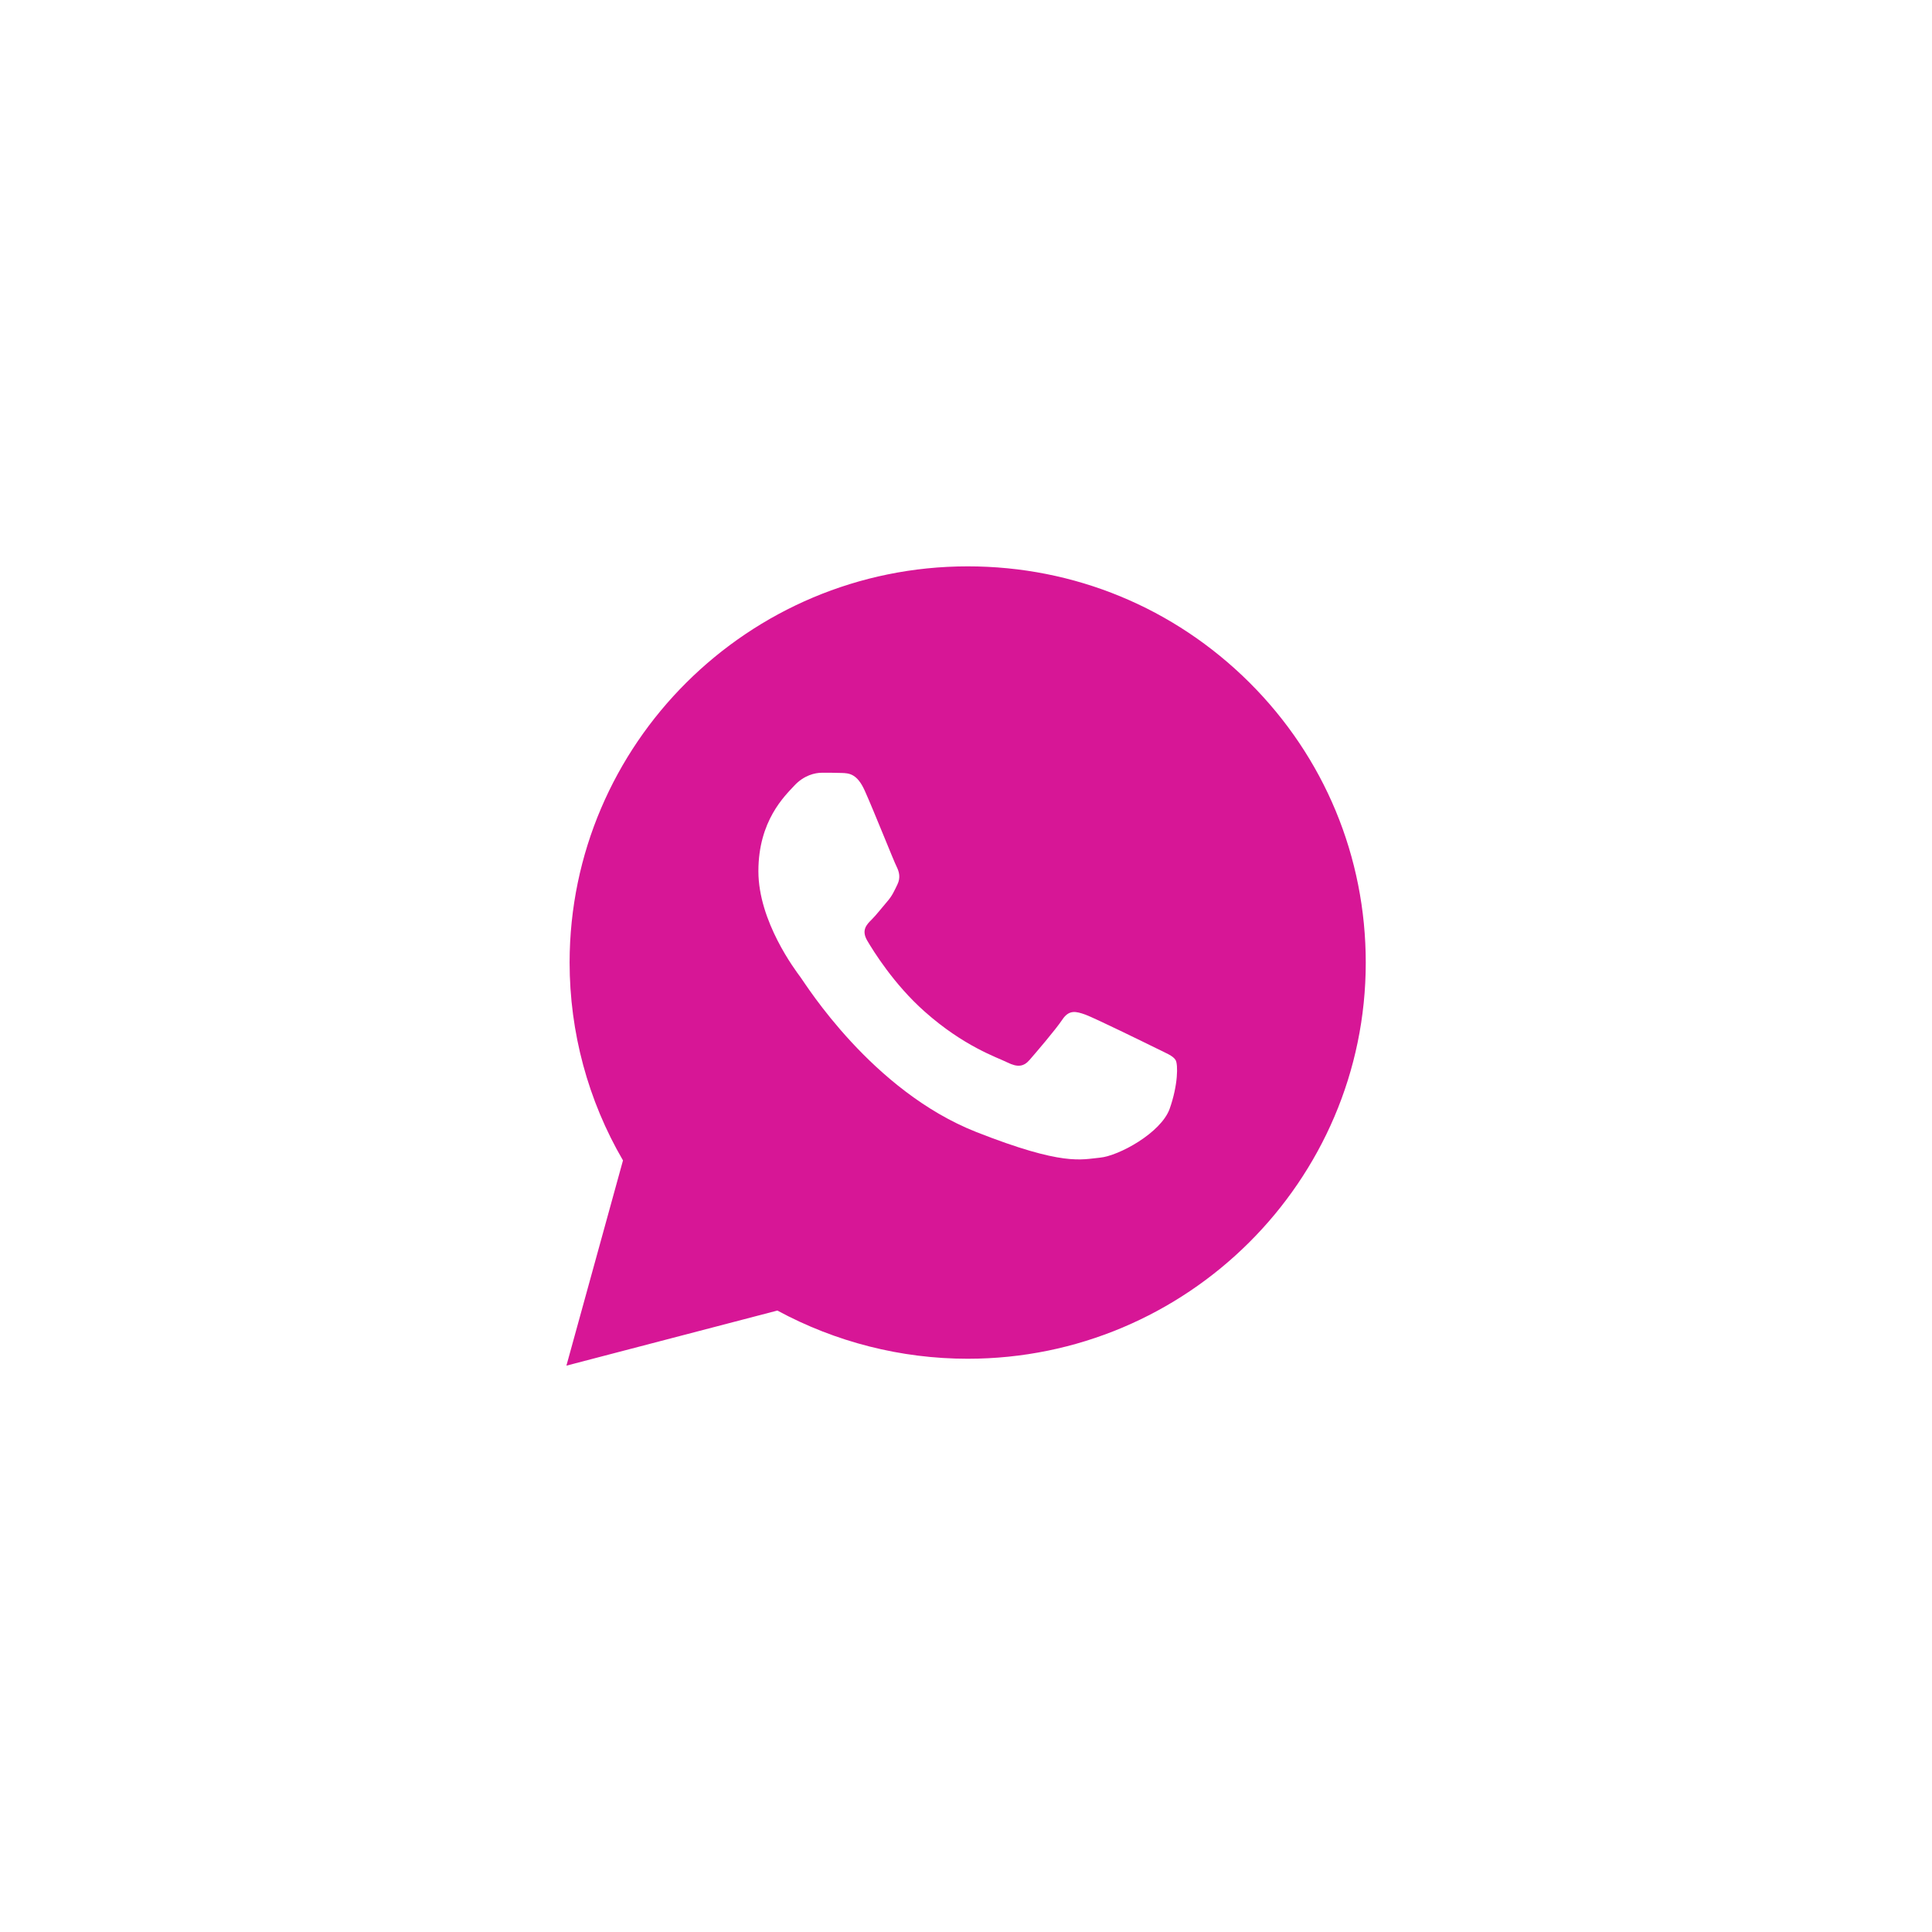
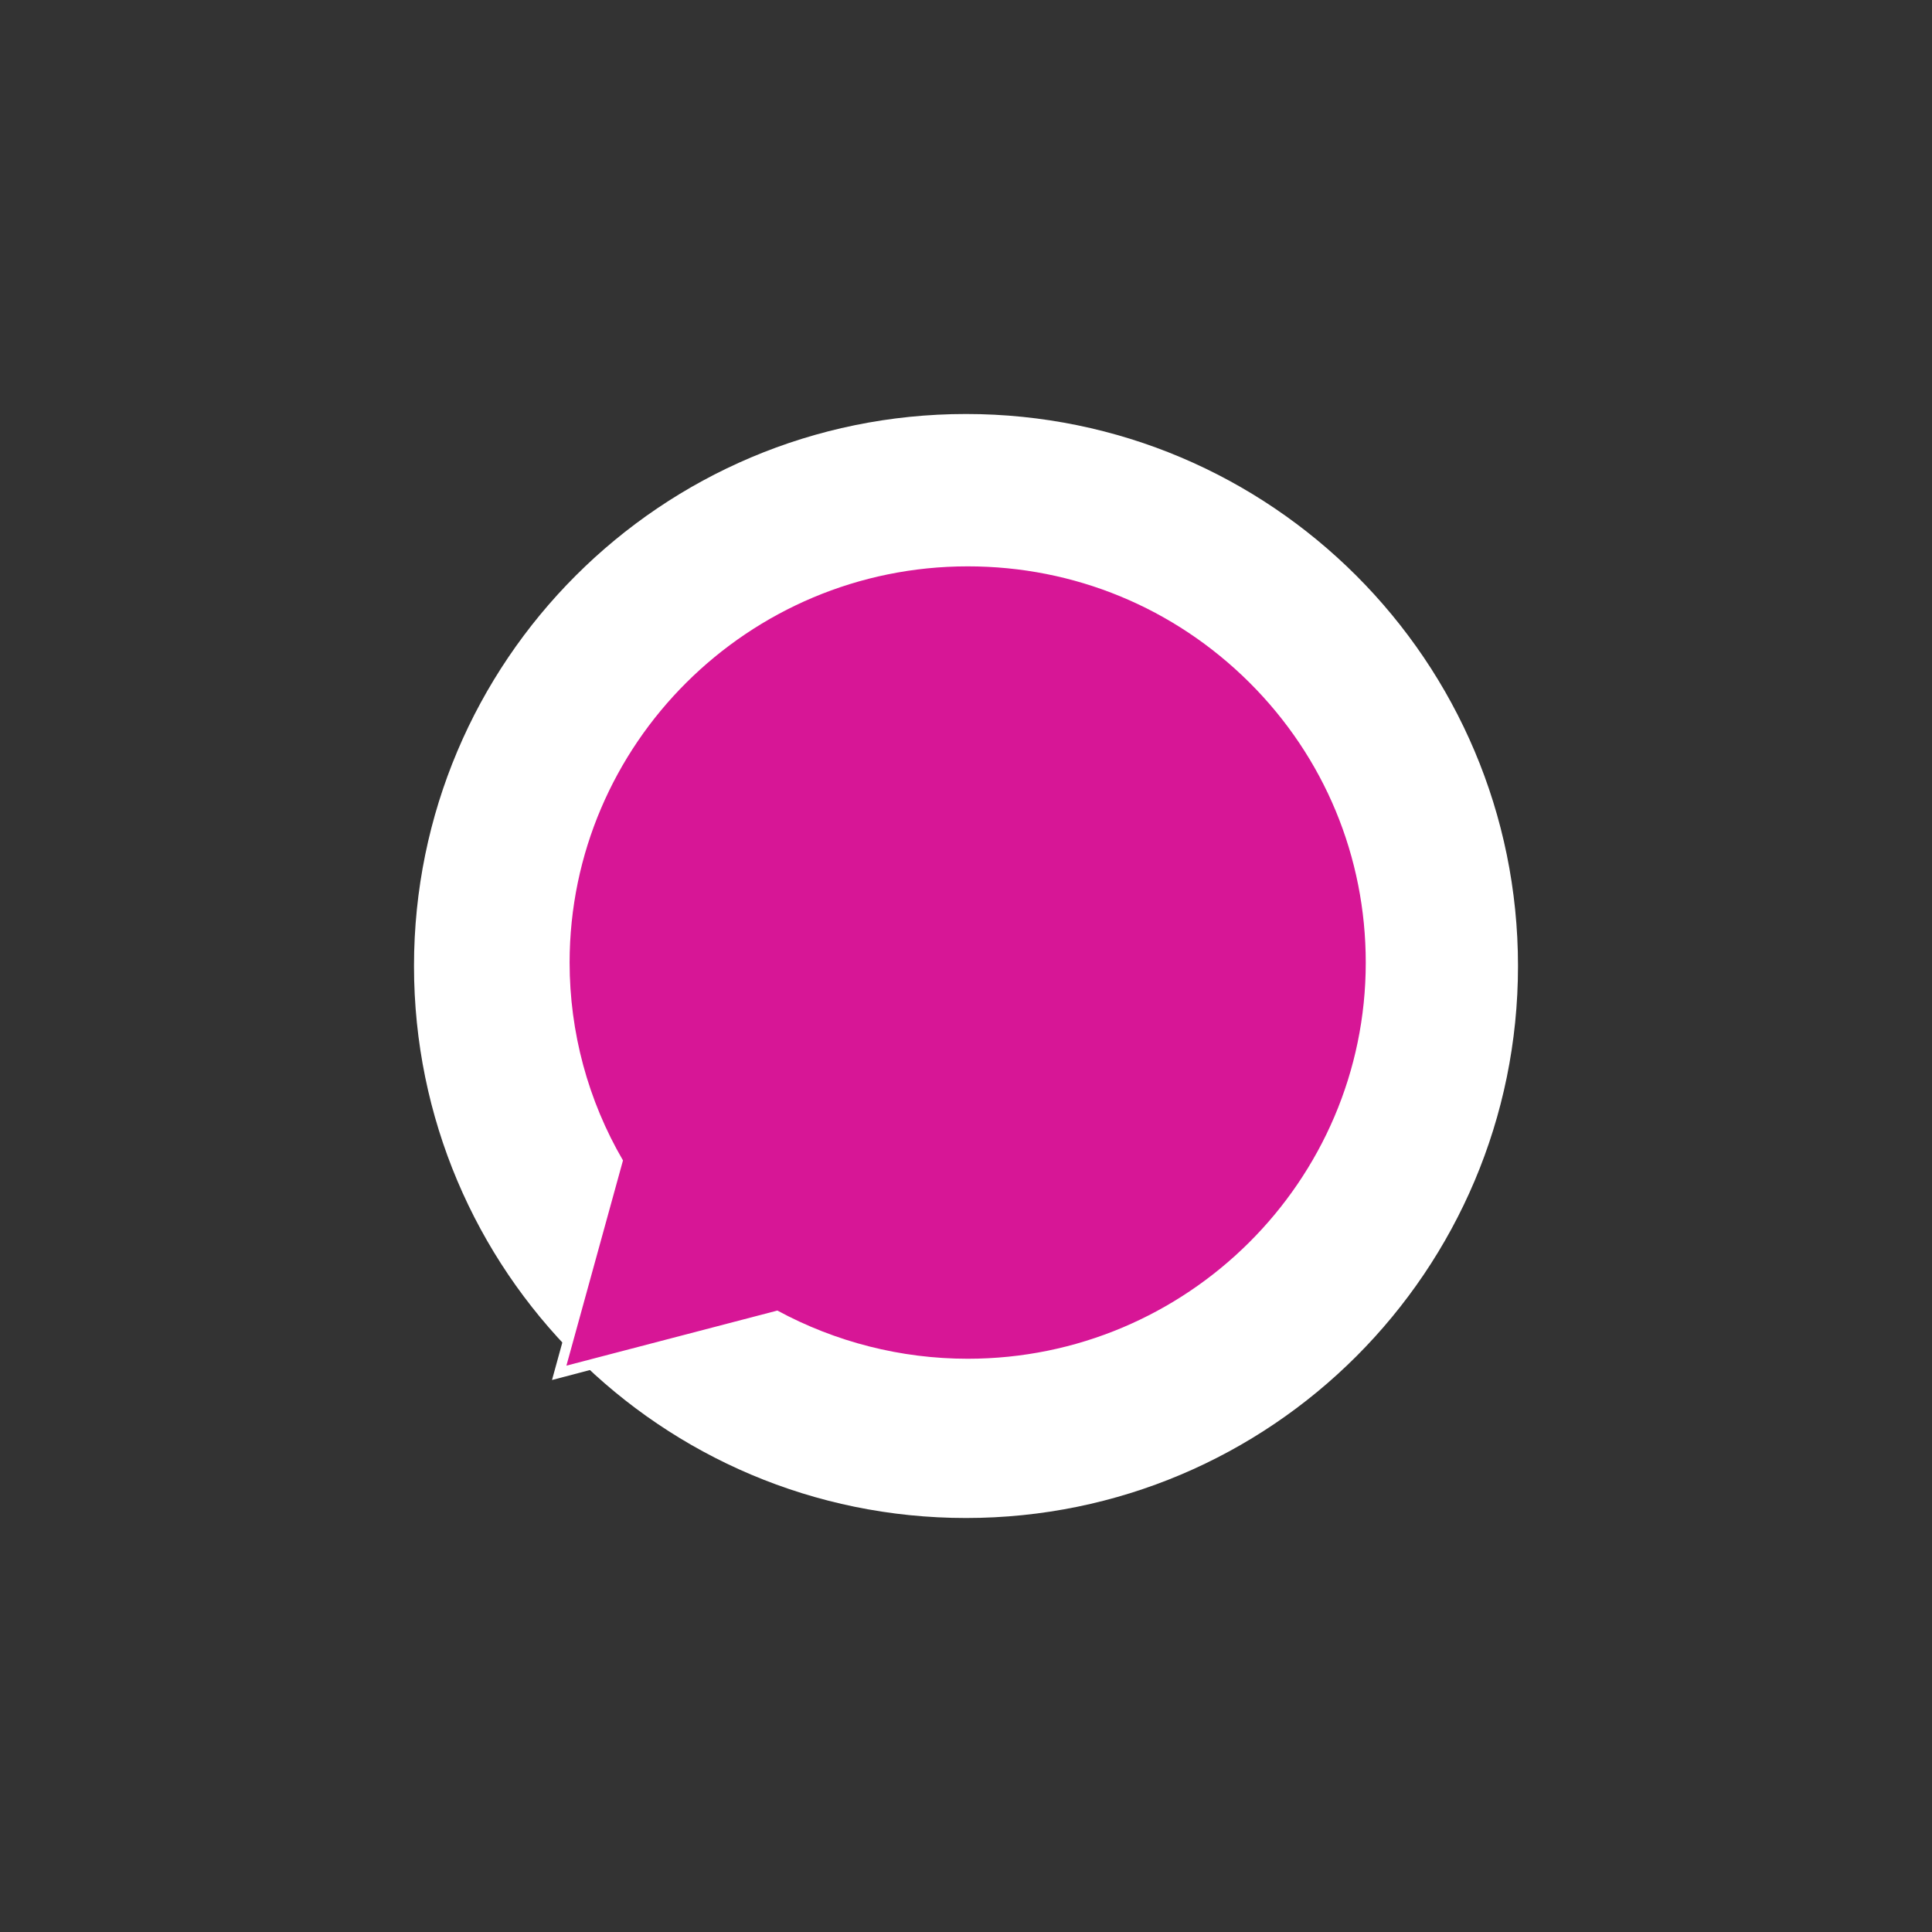
<svg xmlns="http://www.w3.org/2000/svg" width="35" height="35" viewBox="0 0 35 35" fill="none">
  <rect x="0" y="0" width="35" height="35" fill="#333333" stroke="none" />
  <g clip-path="url(#clip0_107_17)">
-     <path d="M35 0H0V35H35V0Z" fill="white" />
    <path d="M27.5 17.5C27.5 11.977 23.023 7.5 17.5 7.5C11.977 7.5 7.5 11.977 7.5 17.5C7.5 23.023 11.977 27.5 17.5 27.5C23.023 27.5 27.5 23.023 27.5 17.5Z" fill="white" />
-     <path d="M29 17.5C29 11.149 23.851 6 17.5 6C11.149 6 6 11.149 6 17.5C6 23.851 11.149 29 17.5 29C23.851 29 29 23.851 29 17.5Z" fill="white" />
    <path d="M10 25L11.06 21.15C10.405 20.02 10.061 18.741 10.065 17.432C10.065 13.333 13.417 10 17.532 10C19.531 10 21.408 10.774 22.815 12.178C24.227 13.582 25.004 15.45 25 17.436C25 21.535 21.648 24.868 17.529 24.868H17.525C16.275 24.868 15.047 24.554 13.954 23.963L10 25ZM14.144 22.619L14.37 22.754C15.322 23.317 16.415 23.613 17.529 23.617H17.532C20.953 23.617 23.739 20.847 23.739 17.439C23.739 15.789 23.095 14.238 21.924 13.069C20.752 11.9 19.191 11.258 17.532 11.258C14.112 11.255 11.325 14.024 11.325 17.432C11.325 18.598 11.651 19.735 12.274 20.719L12.421 20.954L11.794 23.232L14.144 22.619Z" fill="white" />
    <path d="M10.261 24.74L11.286 21.022C10.652 19.935 10.319 18.698 10.319 17.436C10.322 13.479 13.557 10.26 17.532 10.26C19.463 10.26 21.271 11.009 22.633 12.363C23.994 13.718 24.742 15.522 24.742 17.439C24.742 21.396 21.504 24.615 17.532 24.615H17.529C16.322 24.615 15.136 24.312 14.083 23.742L10.261 24.74Z" fill="#D71696" />
-     <path fill-rule="evenodd" clip-rule="evenodd" d="M15.666 14.324C15.527 14.014 15.38 14.007 15.247 14.003C15.14 13.999 15.014 13.999 14.889 13.999C14.764 13.999 14.563 14.046 14.391 14.231C14.219 14.417 13.739 14.866 13.739 15.782C13.739 16.694 14.409 17.578 14.502 17.703C14.595 17.828 15.795 19.764 17.69 20.509C19.266 21.129 19.588 21.004 19.928 20.972C20.269 20.94 21.032 20.523 21.189 20.088C21.343 19.653 21.343 19.282 21.297 19.204C21.25 19.125 21.125 19.079 20.938 18.986C20.752 18.894 19.835 18.445 19.663 18.381C19.491 18.32 19.366 18.288 19.244 18.473C19.119 18.659 18.761 19.076 18.653 19.2C18.546 19.325 18.435 19.339 18.249 19.247C18.062 19.154 17.461 18.958 16.748 18.323C16.193 17.831 15.817 17.222 15.709 17.037C15.602 16.851 15.698 16.751 15.791 16.659C15.874 16.577 15.978 16.441 16.071 16.334C16.164 16.227 16.196 16.149 16.257 16.024C16.318 15.899 16.289 15.793 16.243 15.7C16.196 15.611 15.831 14.691 15.666 14.324Z" fill="white" />
  </g>
  <defs>
    <clipPath id="clip0_107_17">
      <rect width="35" height="35" fill="white" />
    </clipPath>
  </defs>
</svg>